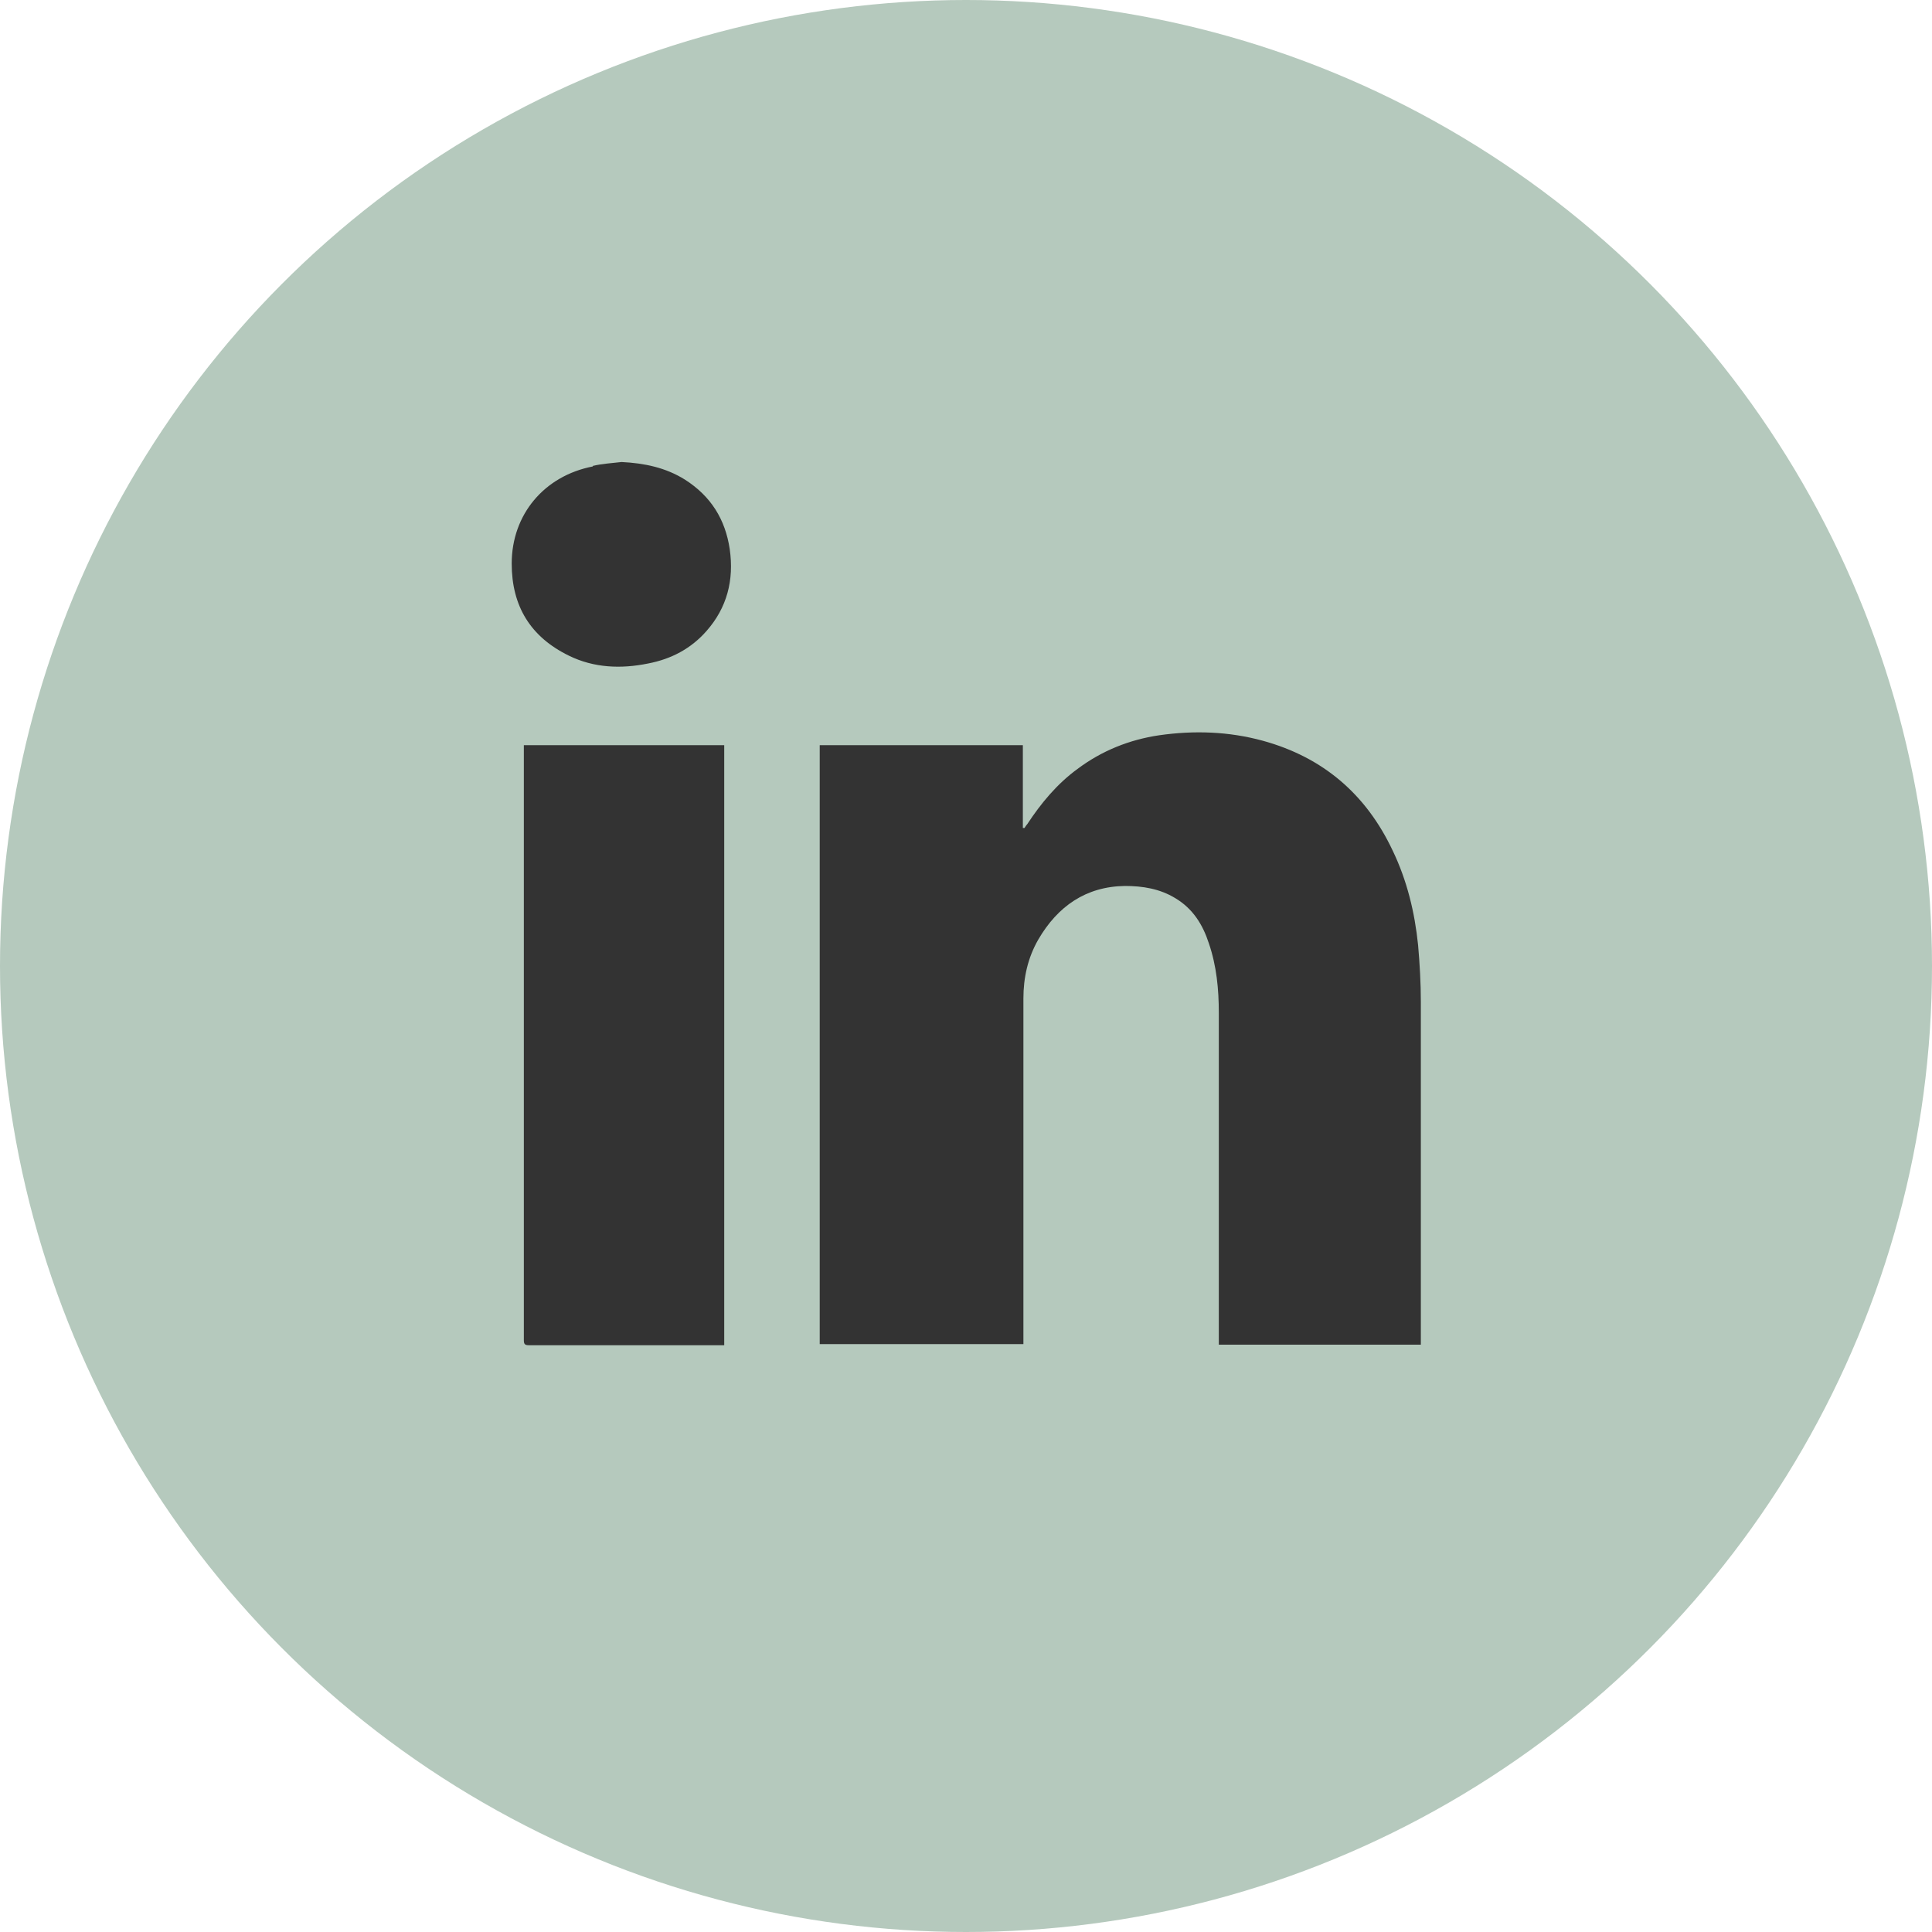
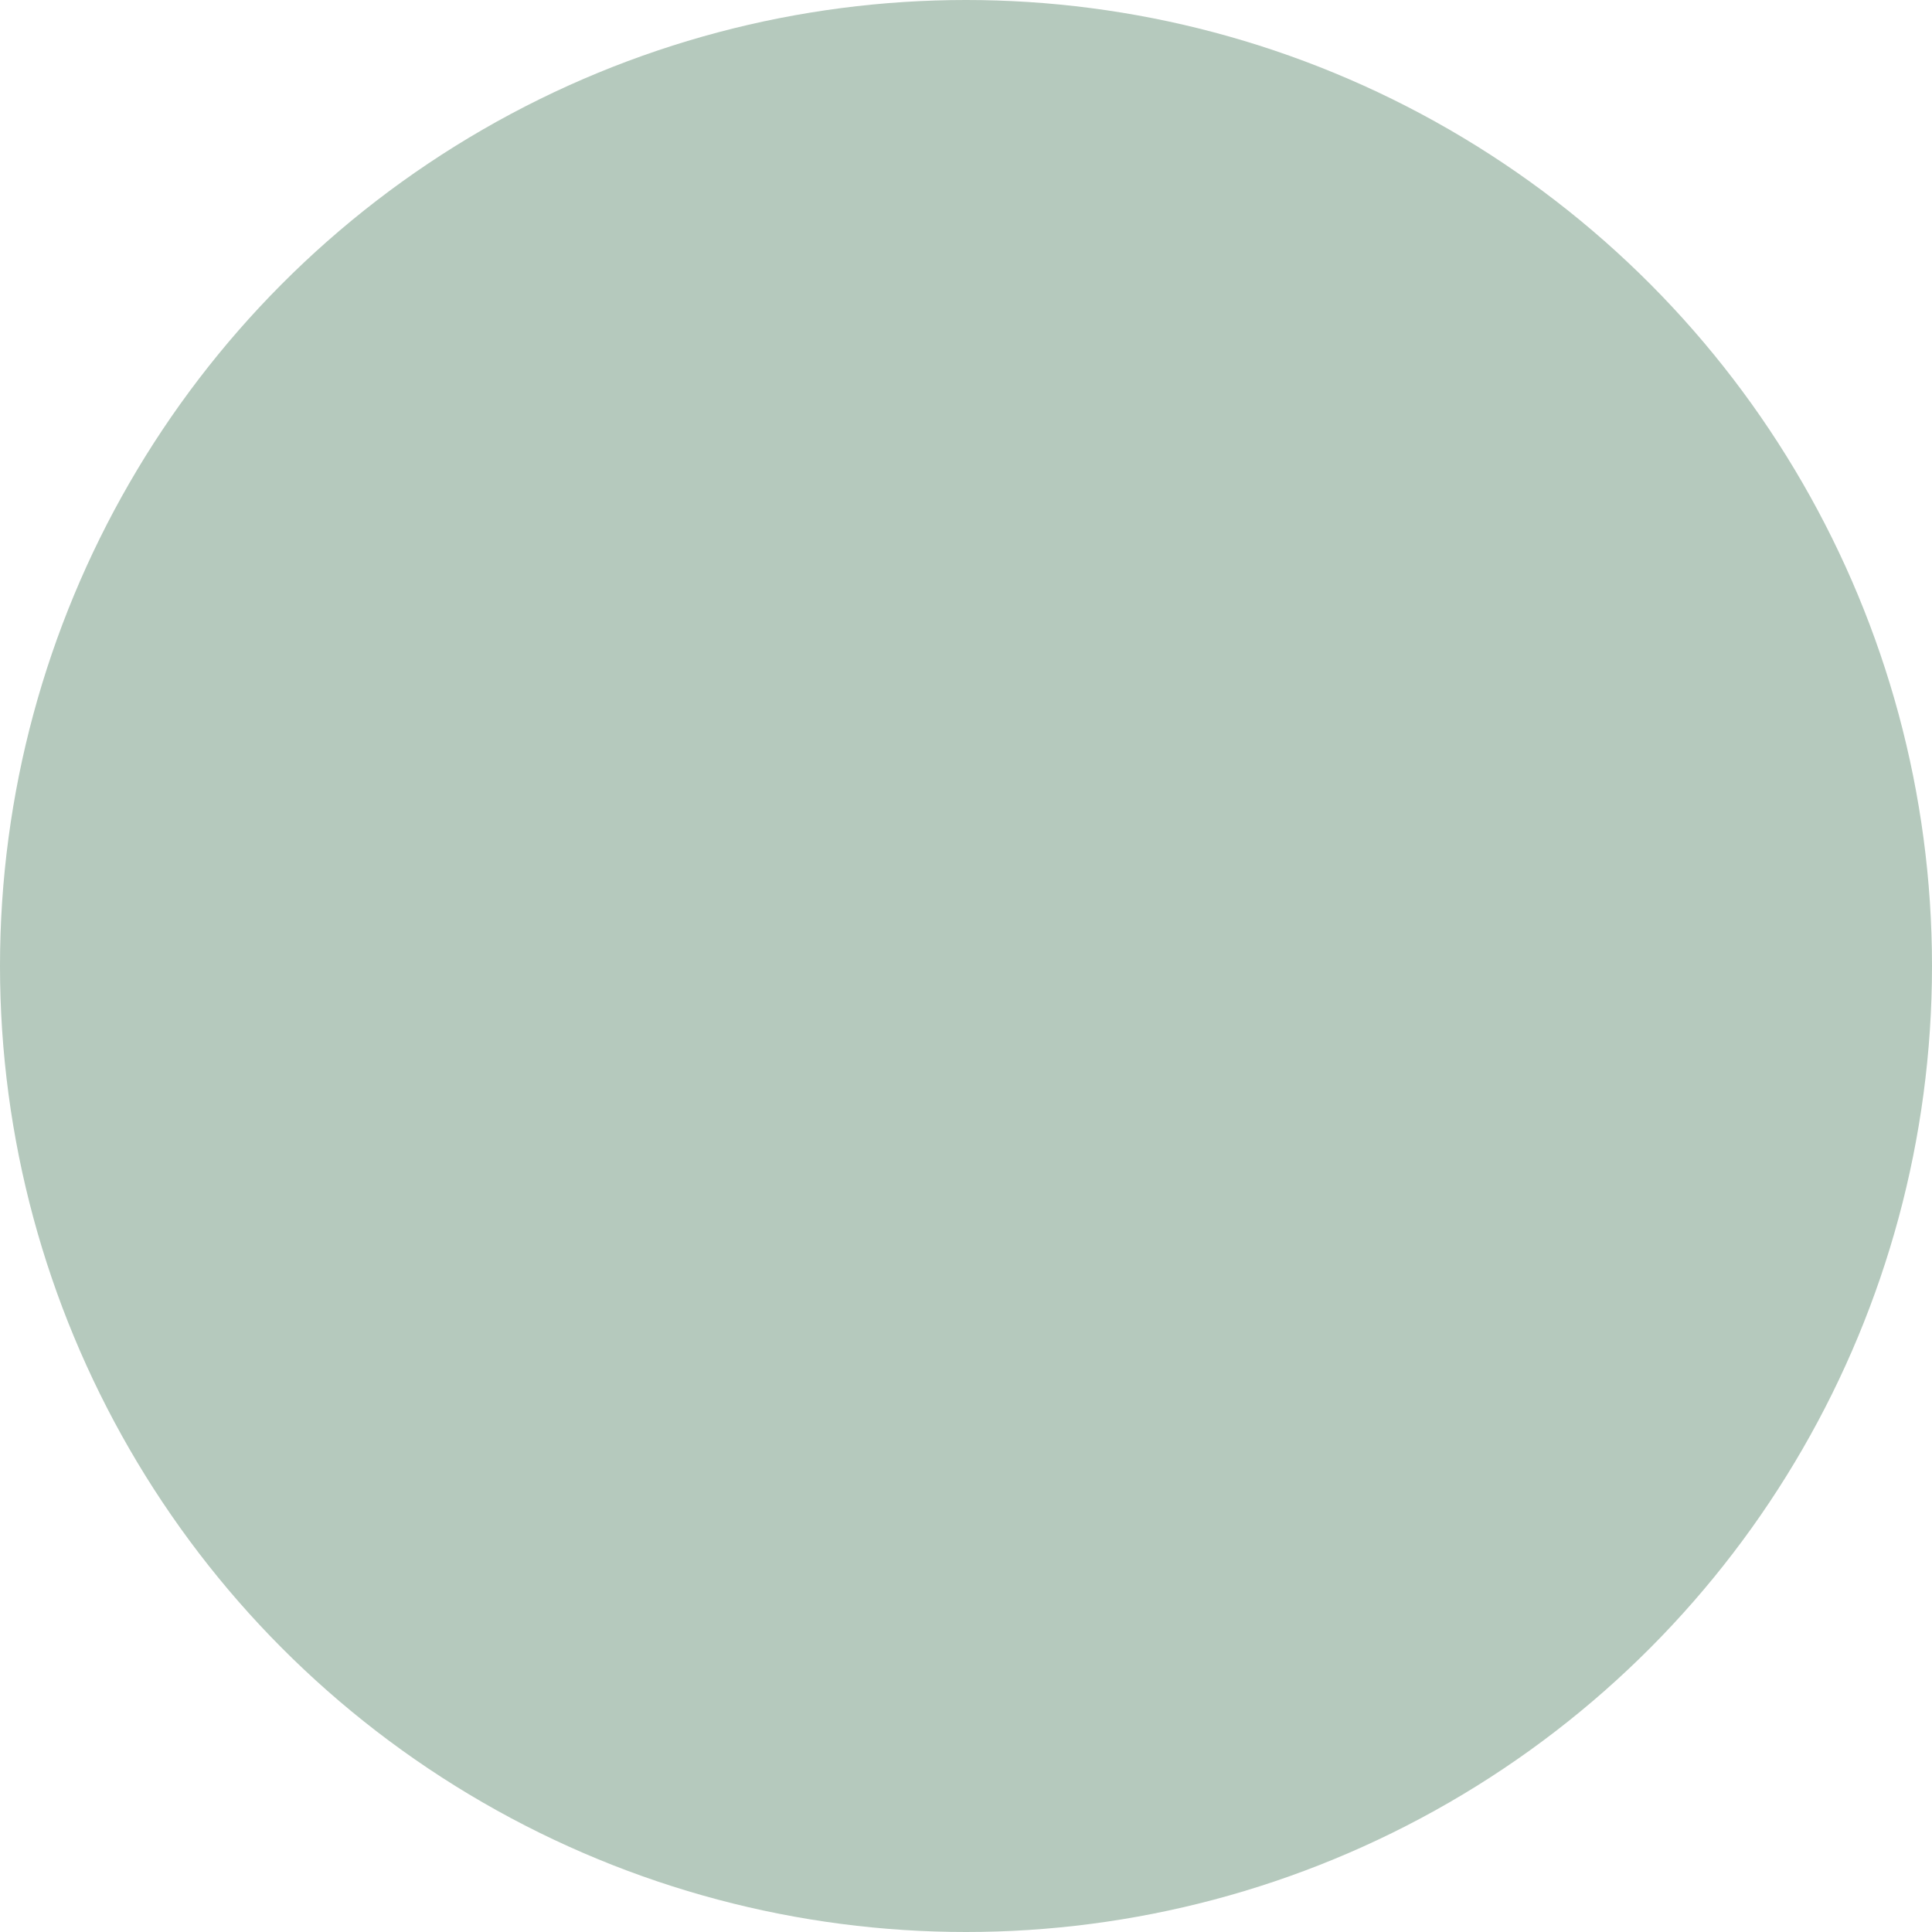
<svg xmlns="http://www.w3.org/2000/svg" id="Layer_2" viewBox="0 0 35 35">
  <g id="Layer_2-2">
    <circle cx="17.5" cy="17.5" r="17.5" fill="#b5c9bd" />
-     <path d="M14.85,24.37v-10.87h3.68v1.5h.03s.03-.05.05-.07c.25-.38.54-.73.91-1,.44-.33.94-.53,1.48-.61.63-.09,1.26-.07,1.88.1,1.09.3,1.87.97,2.35,1.99.26.54.4,1.12.46,1.71.03.34.05.69.05,1.03v6.21h-3.66v-6.01c0-.43-.04-.85-.18-1.26-.11-.34-.29-.63-.61-.82-.28-.17-.59-.22-.91-.22-.71.01-1.22.37-1.57.97-.19.33-.27.69-.27,1.07v6.26h-3.69v.02ZM9.49,13.5v10.78c0,.07.02.09.09.09h3.54v-10.87h-3.64.01ZM10.74,8.45c-.88.17-1.47.87-1.47,1.76,0,.77.34,1.33,1.04,1.67.45.22.94.24,1.43.14.42-.08.78-.27,1.06-.59.37-.42.5-.92.42-1.48-.08-.54-.34-.96-.81-1.26-.35-.22-.74-.3-1.15-.32-.17.02-.35.03-.52.07h0Z" fill="#333" />
  </g>
</svg>